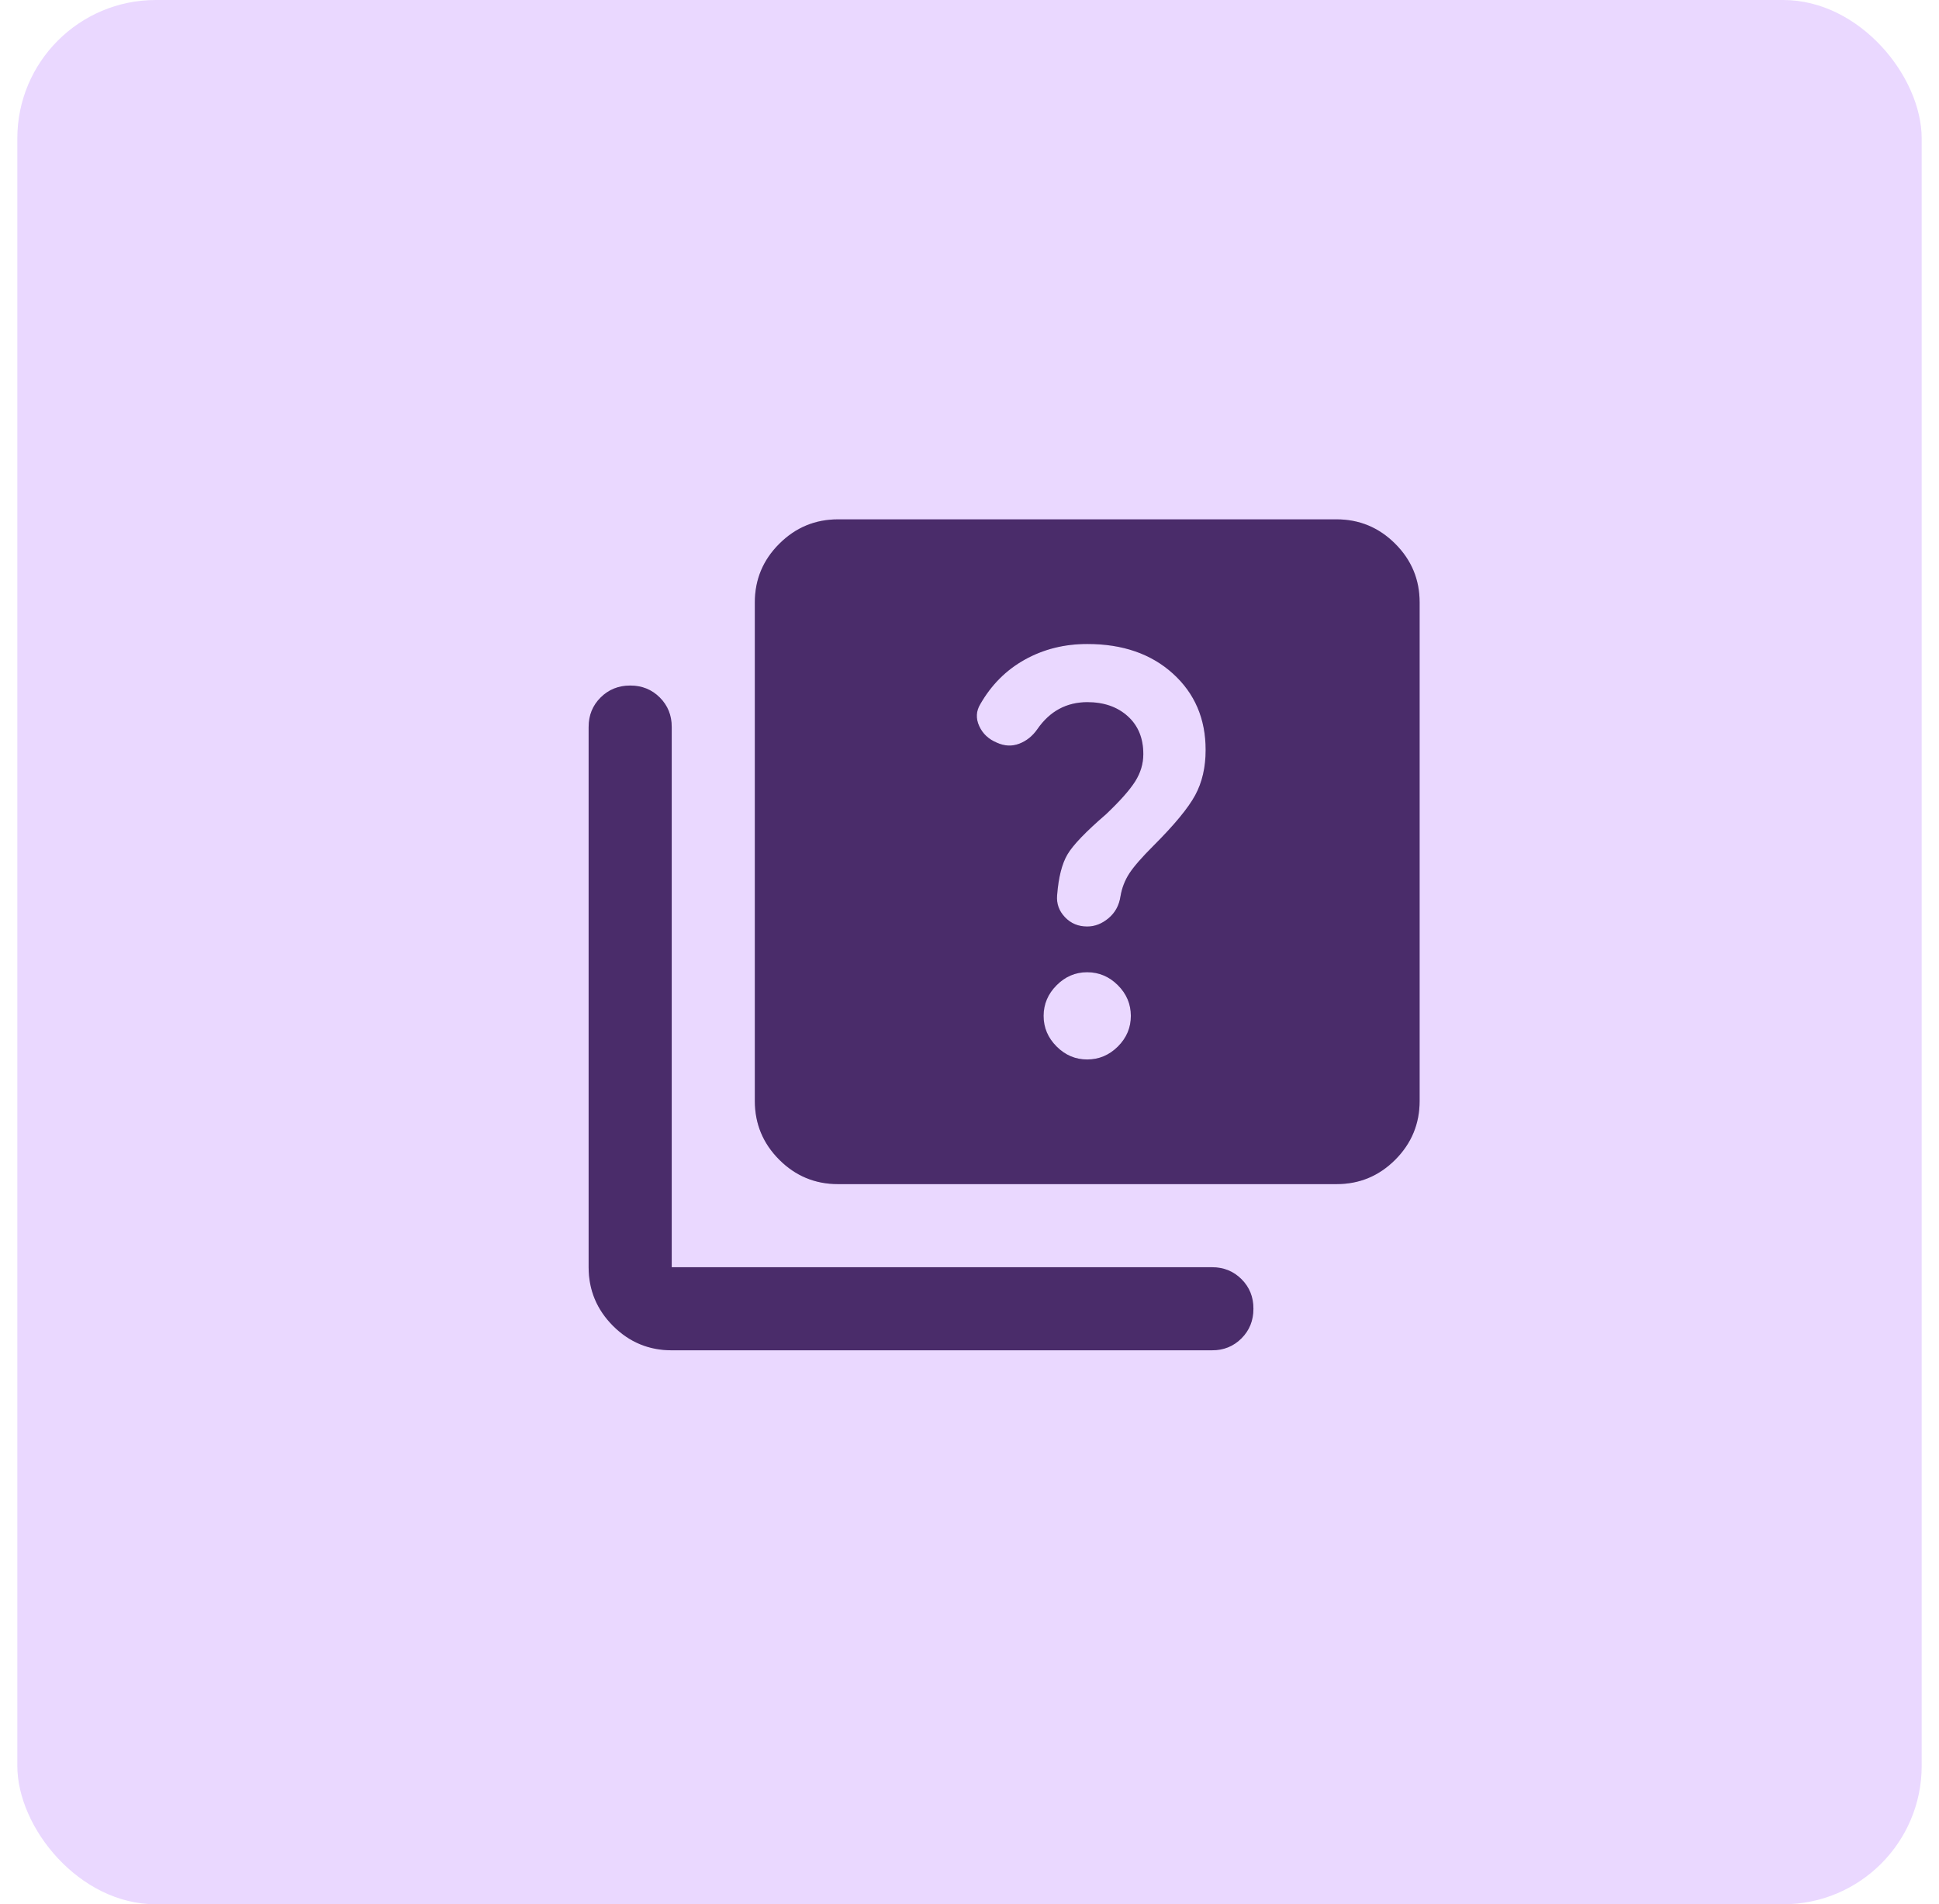
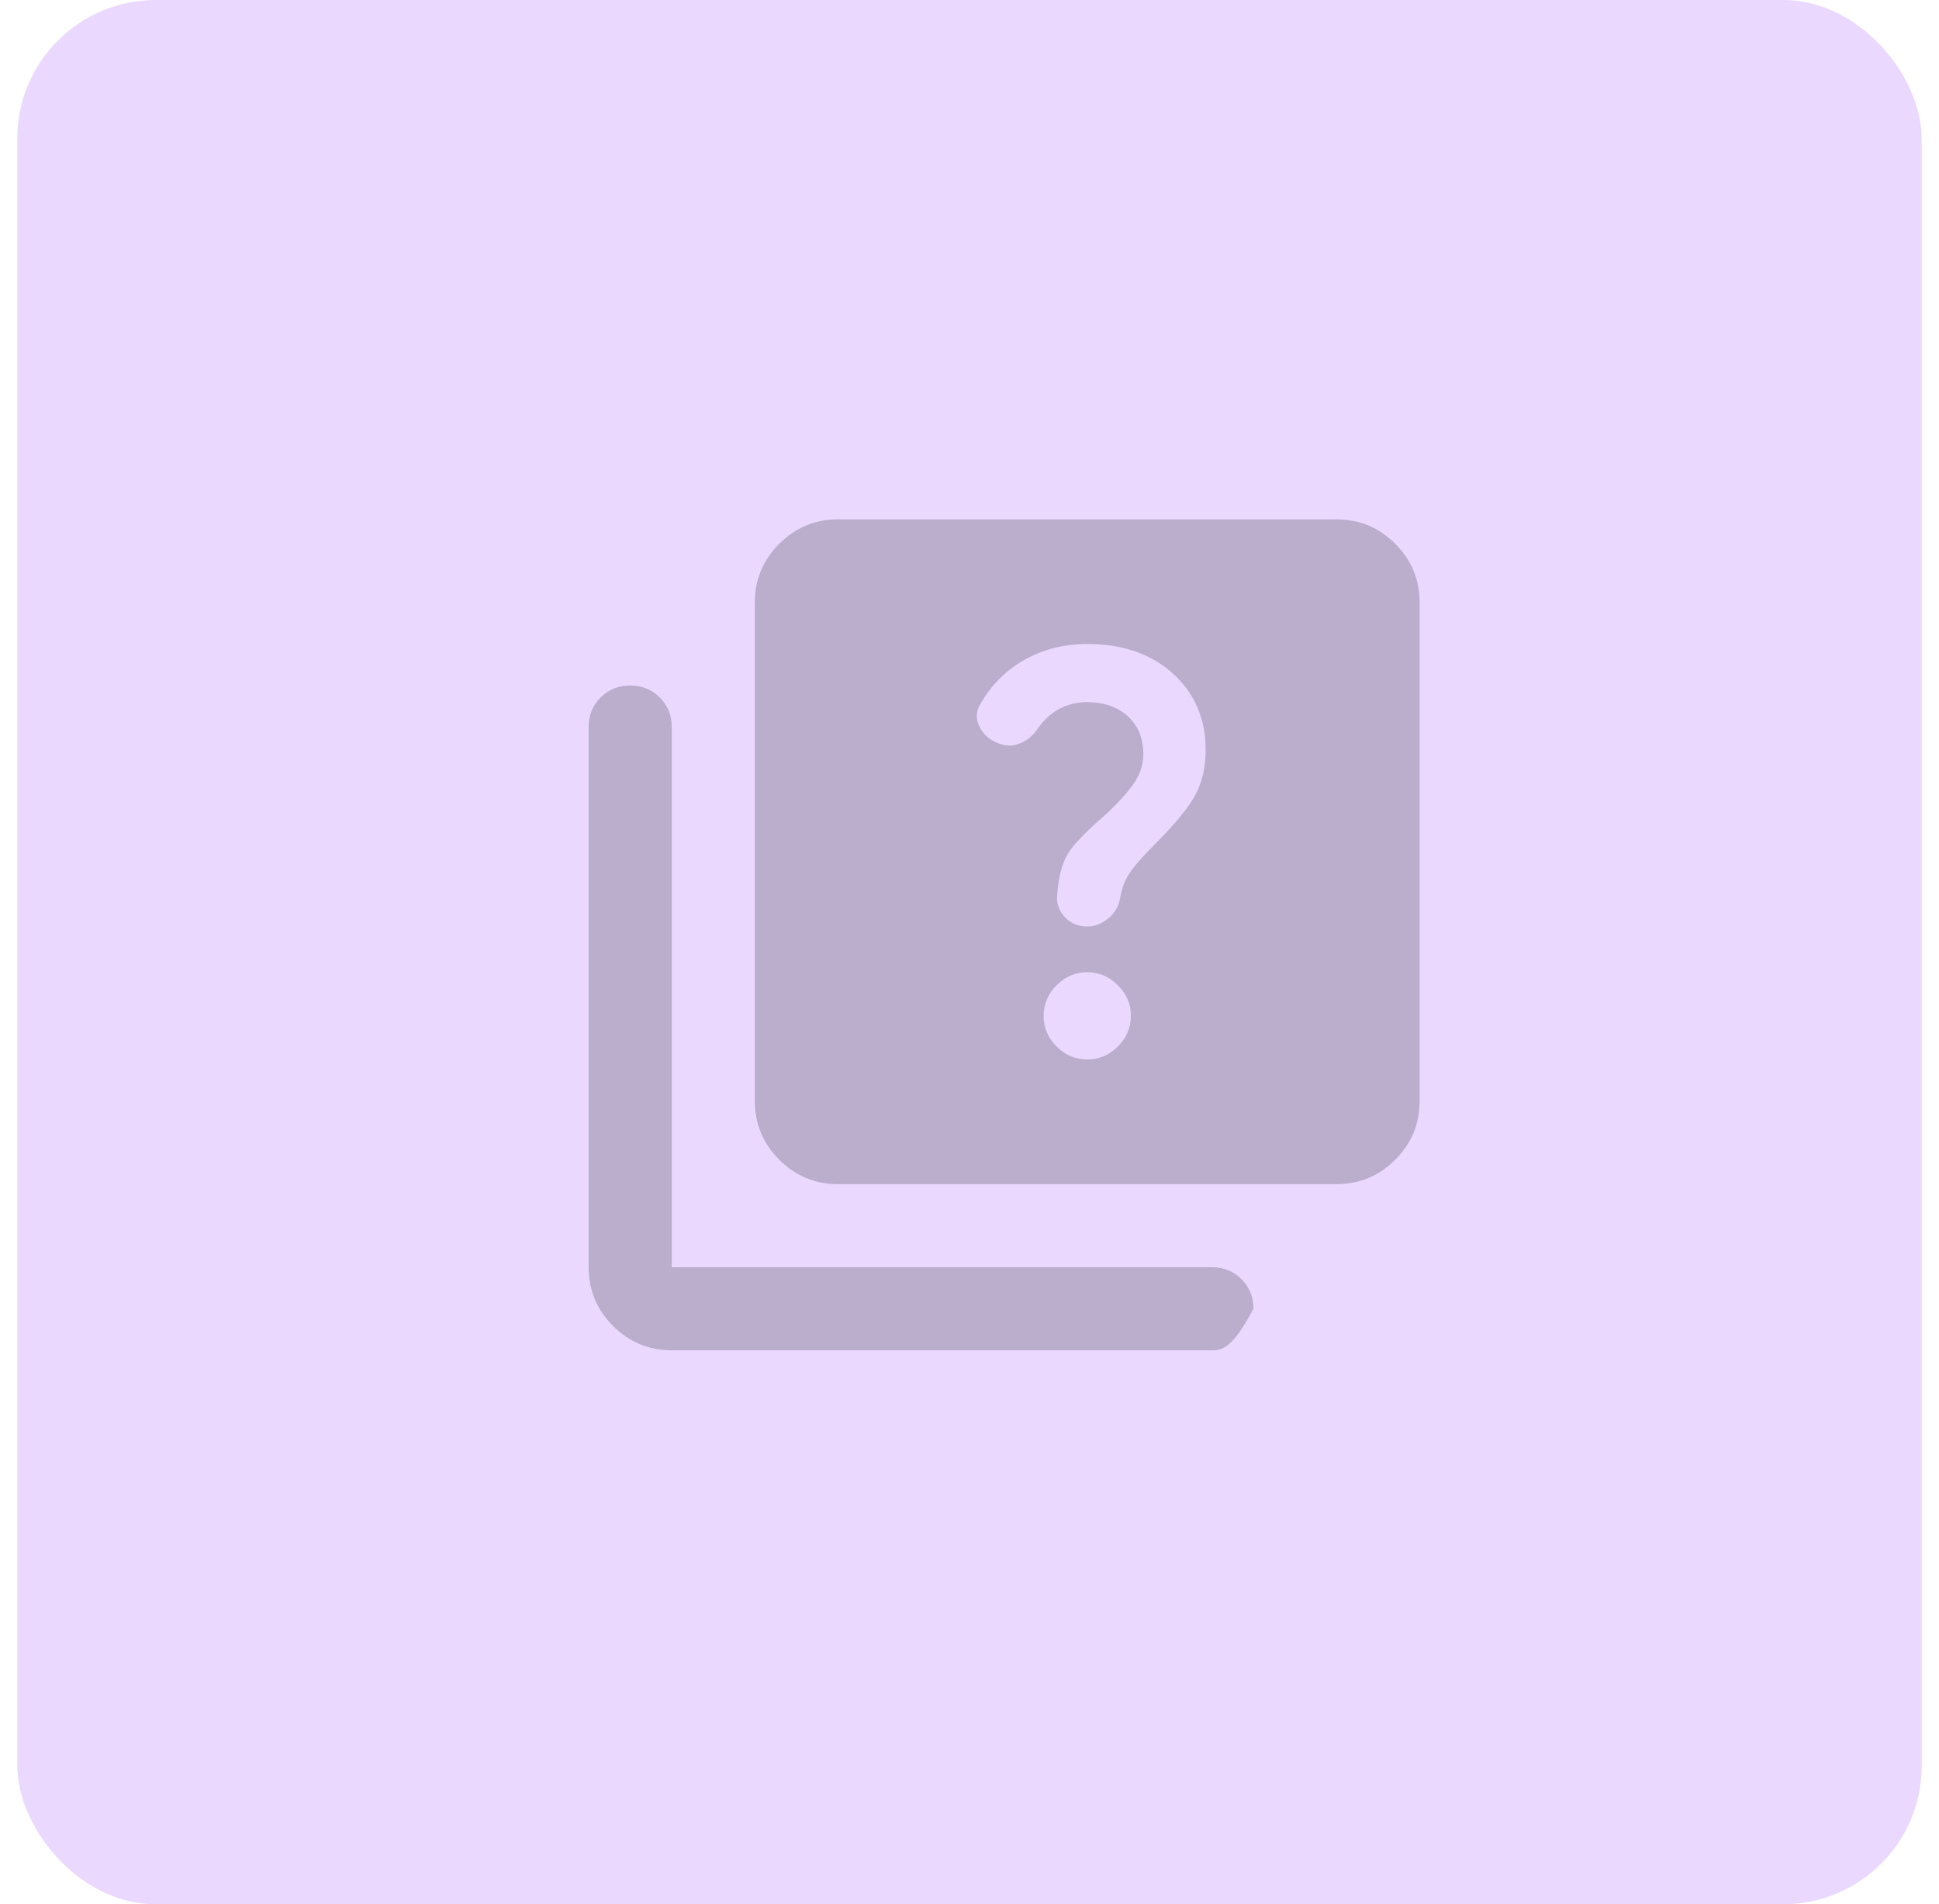
<svg xmlns="http://www.w3.org/2000/svg" width="56" height="55" viewBox="0 0 56 55" fill="none">
  <rect x="0.5" width="55" height="55" rx="4" fill="#EAD8FF" />
-   <path d="M31.4 30.6C31.74 30.6 32.035 30.475 32.286 30.226C32.536 29.976 32.661 29.681 32.66 29.34C32.66 29 32.535 28.705 32.286 28.456C32.036 28.206 31.741 28.081 31.4 28.08C31.06 28.08 30.765 28.205 30.516 28.456C30.266 28.706 30.141 29.001 30.14 29.34C30.14 29.68 30.265 29.975 30.516 30.226C30.766 30.476 31.061 30.601 31.4 30.6ZM31.4 26.76C31.62 26.76 31.825 26.68 32.016 26.52C32.206 26.36 32.321 26.15 32.36 25.89C32.4 25.65 32.485 25.43 32.614 25.23C32.744 25.03 32.979 24.76 33.32 24.42C33.92 23.82 34.32 23.335 34.52 22.964C34.72 22.594 34.82 22.159 34.82 21.66C34.82 20.76 34.505 20.025 33.874 19.454C33.244 18.884 32.419 18.599 31.4 18.6C30.74 18.6 30.14 18.75 29.6 19.05C29.06 19.35 28.63 19.78 28.31 20.34C28.19 20.54 28.18 20.75 28.28 20.97C28.38 21.19 28.55 21.35 28.79 21.45C29.01 21.55 29.225 21.56 29.436 21.48C29.646 21.4 29.821 21.26 29.96 21.06C30.14 20.8 30.35 20.605 30.59 20.476C30.83 20.346 31.1 20.281 31.4 20.28C31.88 20.28 32.27 20.415 32.57 20.686C32.87 20.956 33.02 21.321 33.02 21.78C33.02 22.06 32.94 22.325 32.78 22.576C32.62 22.826 32.34 23.141 31.94 23.52C31.36 24.02 30.99 24.405 30.83 24.676C30.67 24.946 30.57 25.341 30.53 25.86C30.51 26.1 30.585 26.31 30.756 26.49C30.926 26.67 31.141 26.76 31.4 26.76ZM24.2 34.2C23.54 34.2 22.975 33.965 22.506 33.496C22.036 33.026 21.801 32.461 21.8 31.8V17.4C21.8 16.74 22.035 16.175 22.506 15.706C22.976 15.236 23.541 15.001 24.2 15H38.6C39.26 15 39.825 15.235 40.296 15.706C40.766 16.176 41.001 16.741 41 17.4V31.8C41 32.46 40.765 33.025 40.296 33.496C39.826 33.966 39.261 34.201 38.6 34.2H24.2ZM19.4 39C18.74 39 18.175 38.765 17.706 38.296C17.236 37.826 17.001 37.261 17 36.6V21C17 20.66 17.115 20.375 17.346 20.146C17.576 19.916 17.861 19.801 18.2 19.8C18.54 19.8 18.825 19.915 19.056 20.146C19.286 20.376 19.401 20.661 19.4 21V36.6H35C35.34 36.6 35.625 36.715 35.856 36.946C36.086 37.176 36.201 37.461 36.2 37.8C36.2 38.14 36.085 38.425 35.854 38.656C35.624 38.886 35.339 39.001 35 39H19.4Z" fill="#5C3785" />
-   <path d="M31.4 30.6C31.74 30.6 32.035 30.475 32.286 30.226C32.536 29.976 32.661 29.681 32.66 29.34C32.66 29 32.535 28.705 32.286 28.456C32.036 28.206 31.741 28.081 31.4 28.08C31.06 28.08 30.765 28.205 30.516 28.456C30.266 28.706 30.141 29.001 30.14 29.34C30.14 29.68 30.265 29.975 30.516 30.226C30.766 30.476 31.061 30.601 31.4 30.6ZM31.4 26.76C31.62 26.76 31.825 26.68 32.016 26.52C32.206 26.36 32.321 26.15 32.36 25.89C32.4 25.65 32.485 25.43 32.614 25.23C32.744 25.03 32.979 24.76 33.32 24.42C33.92 23.82 34.32 23.335 34.52 22.964C34.72 22.594 34.82 22.159 34.82 21.66C34.82 20.76 34.505 20.025 33.874 19.454C33.244 18.884 32.419 18.599 31.4 18.6C30.74 18.6 30.14 18.75 29.6 19.05C29.06 19.35 28.63 19.78 28.31 20.34C28.19 20.54 28.18 20.75 28.28 20.97C28.38 21.19 28.55 21.35 28.79 21.45C29.01 21.55 29.225 21.56 29.436 21.48C29.646 21.4 29.821 21.26 29.96 21.06C30.14 20.8 30.35 20.605 30.59 20.476C30.83 20.346 31.1 20.281 31.4 20.28C31.88 20.28 32.27 20.415 32.57 20.686C32.87 20.956 33.02 21.321 33.02 21.78C33.02 22.06 32.94 22.325 32.78 22.576C32.62 22.826 32.34 23.141 31.94 23.52C31.36 24.02 30.99 24.405 30.83 24.676C30.67 24.946 30.57 25.341 30.53 25.86C30.51 26.1 30.585 26.31 30.756 26.49C30.926 26.67 31.141 26.76 31.4 26.76ZM24.2 34.2C23.54 34.2 22.975 33.965 22.506 33.496C22.036 33.026 21.801 32.461 21.8 31.8V17.4C21.8 16.74 22.035 16.175 22.506 15.706C22.976 15.236 23.541 15.001 24.2 15H38.6C39.26 15 39.825 15.235 40.296 15.706C40.766 16.176 41.001 16.741 41 17.4V31.8C41 32.46 40.765 33.025 40.296 33.496C39.826 33.966 39.261 34.201 38.6 34.2H24.2ZM19.4 39C18.74 39 18.175 38.765 17.706 38.296C17.236 37.826 17.001 37.261 17 36.6V21C17 20.66 17.115 20.375 17.346 20.146C17.576 19.916 17.861 19.801 18.2 19.8C18.54 19.8 18.825 19.915 19.056 20.146C19.286 20.376 19.401 20.661 19.4 21V36.6H35C35.34 36.6 35.625 36.715 35.856 36.946C36.086 37.176 36.201 37.461 36.2 37.8C36.2 38.14 36.085 38.425 35.854 38.656C35.624 38.886 35.339 39.001 35 39H19.4Z" fill="black" fill-opacity="0.2" />
+   <path d="M31.4 30.6C31.74 30.6 32.035 30.475 32.286 30.226C32.536 29.976 32.661 29.681 32.66 29.34C32.66 29 32.535 28.705 32.286 28.456C32.036 28.206 31.741 28.081 31.4 28.08C31.06 28.08 30.765 28.205 30.516 28.456C30.266 28.706 30.141 29.001 30.14 29.34C30.14 29.68 30.265 29.975 30.516 30.226C30.766 30.476 31.061 30.601 31.4 30.6ZM31.4 26.76C31.62 26.76 31.825 26.68 32.016 26.52C32.206 26.36 32.321 26.15 32.36 25.89C32.4 25.65 32.485 25.43 32.614 25.23C32.744 25.03 32.979 24.76 33.32 24.42C33.92 23.82 34.32 23.335 34.52 22.964C34.72 22.594 34.82 22.159 34.82 21.66C34.82 20.76 34.505 20.025 33.874 19.454C33.244 18.884 32.419 18.599 31.4 18.6C30.74 18.6 30.14 18.75 29.6 19.05C29.06 19.35 28.63 19.78 28.31 20.34C28.19 20.54 28.18 20.75 28.28 20.97C28.38 21.19 28.55 21.35 28.79 21.45C29.01 21.55 29.225 21.56 29.436 21.48C29.646 21.4 29.821 21.26 29.96 21.06C30.14 20.8 30.35 20.605 30.59 20.476C30.83 20.346 31.1 20.281 31.4 20.28C31.88 20.28 32.27 20.415 32.57 20.686C32.87 20.956 33.02 21.321 33.02 21.78C33.02 22.06 32.94 22.325 32.78 22.576C32.62 22.826 32.34 23.141 31.94 23.52C31.36 24.02 30.99 24.405 30.83 24.676C30.67 24.946 30.57 25.341 30.53 25.86C30.51 26.1 30.585 26.31 30.756 26.49C30.926 26.67 31.141 26.76 31.4 26.76ZM24.2 34.2C23.54 34.2 22.975 33.965 22.506 33.496C22.036 33.026 21.801 32.461 21.8 31.8V17.4C21.8 16.74 22.035 16.175 22.506 15.706C22.976 15.236 23.541 15.001 24.2 15H38.6C39.26 15 39.825 15.235 40.296 15.706C40.766 16.176 41.001 16.741 41 17.4V31.8C41 32.46 40.765 33.025 40.296 33.496C39.826 33.966 39.261 34.201 38.6 34.2H24.2ZM19.4 39C18.74 39 18.175 38.765 17.706 38.296C17.236 37.826 17.001 37.261 17 36.6V21C17 20.66 17.115 20.375 17.346 20.146C17.576 19.916 17.861 19.801 18.2 19.8C18.54 19.8 18.825 19.915 19.056 20.146C19.286 20.376 19.401 20.661 19.4 21V36.6H35C35.34 36.6 35.625 36.715 35.856 36.946C36.086 37.176 36.201 37.461 36.2 37.8C35.624 38.886 35.339 39.001 35 39H19.4Z" fill="black" fill-opacity="0.2" />
</svg>